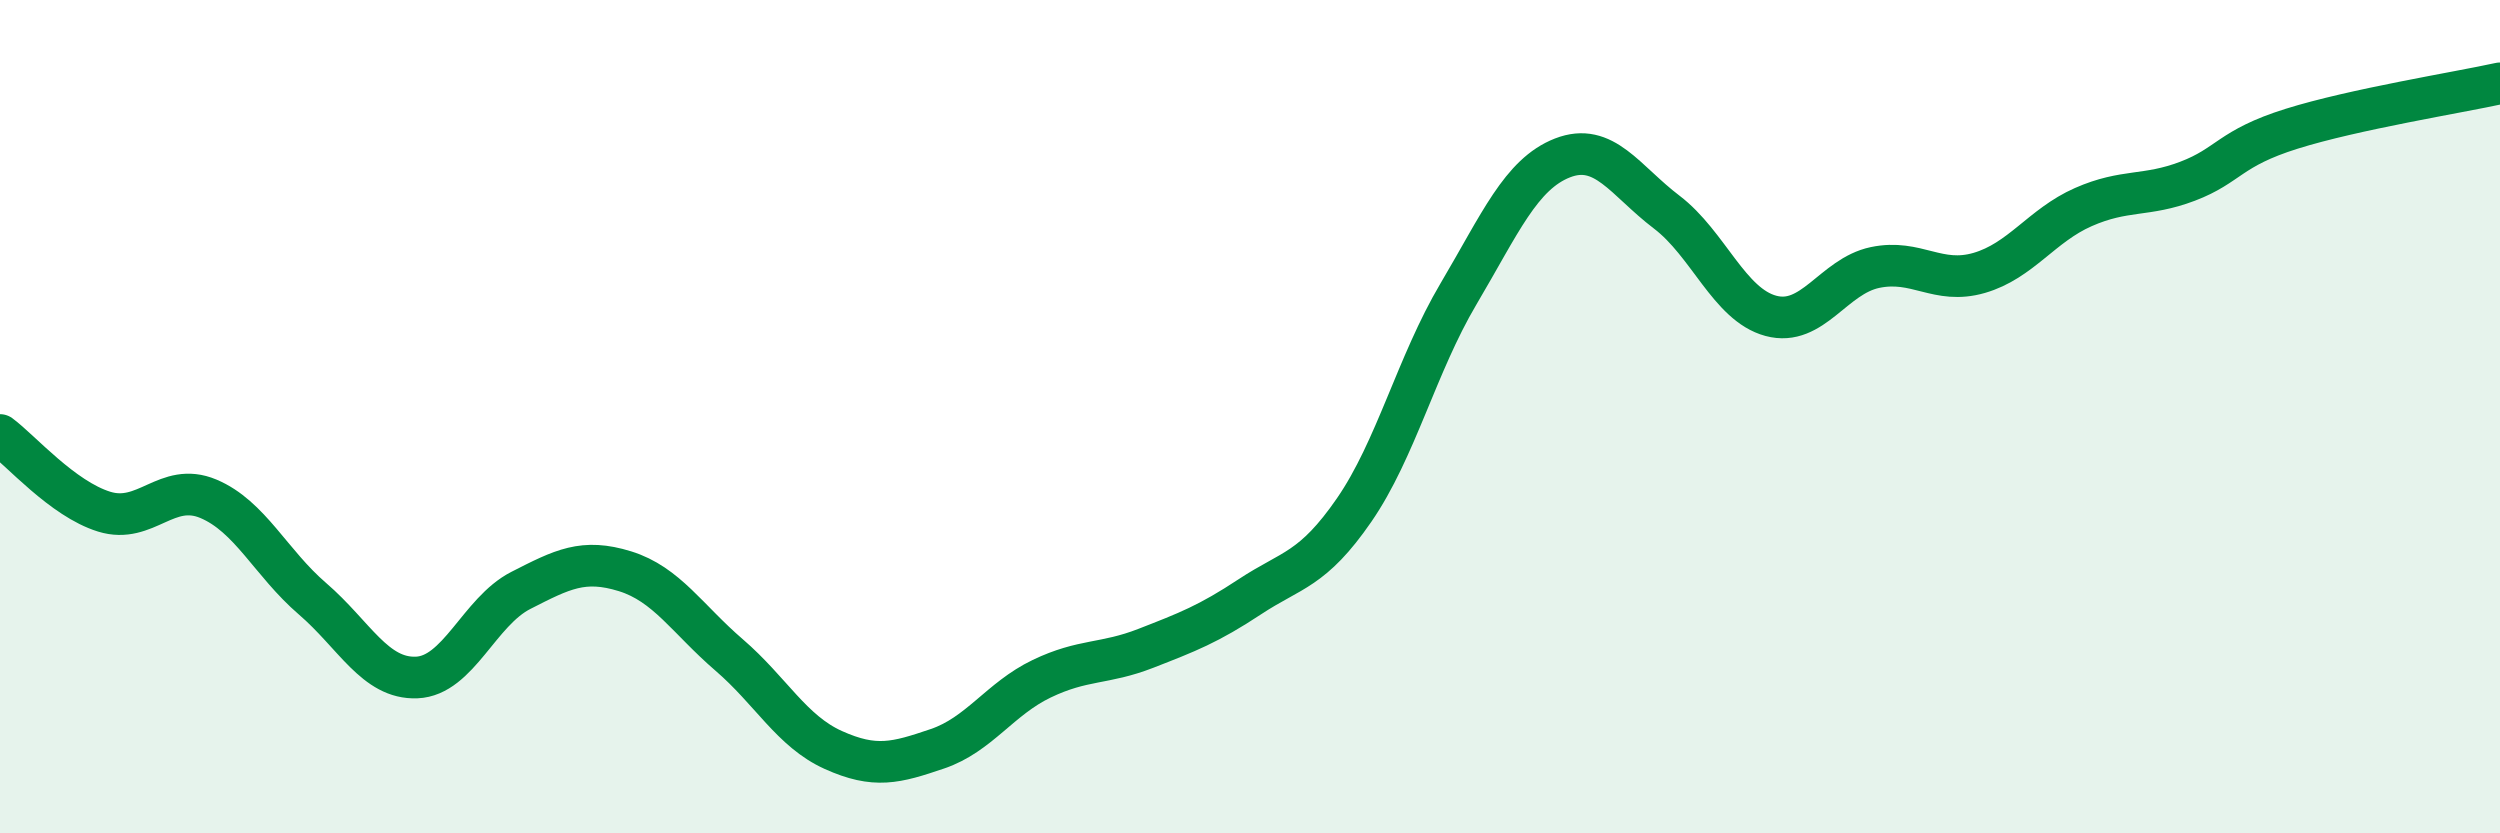
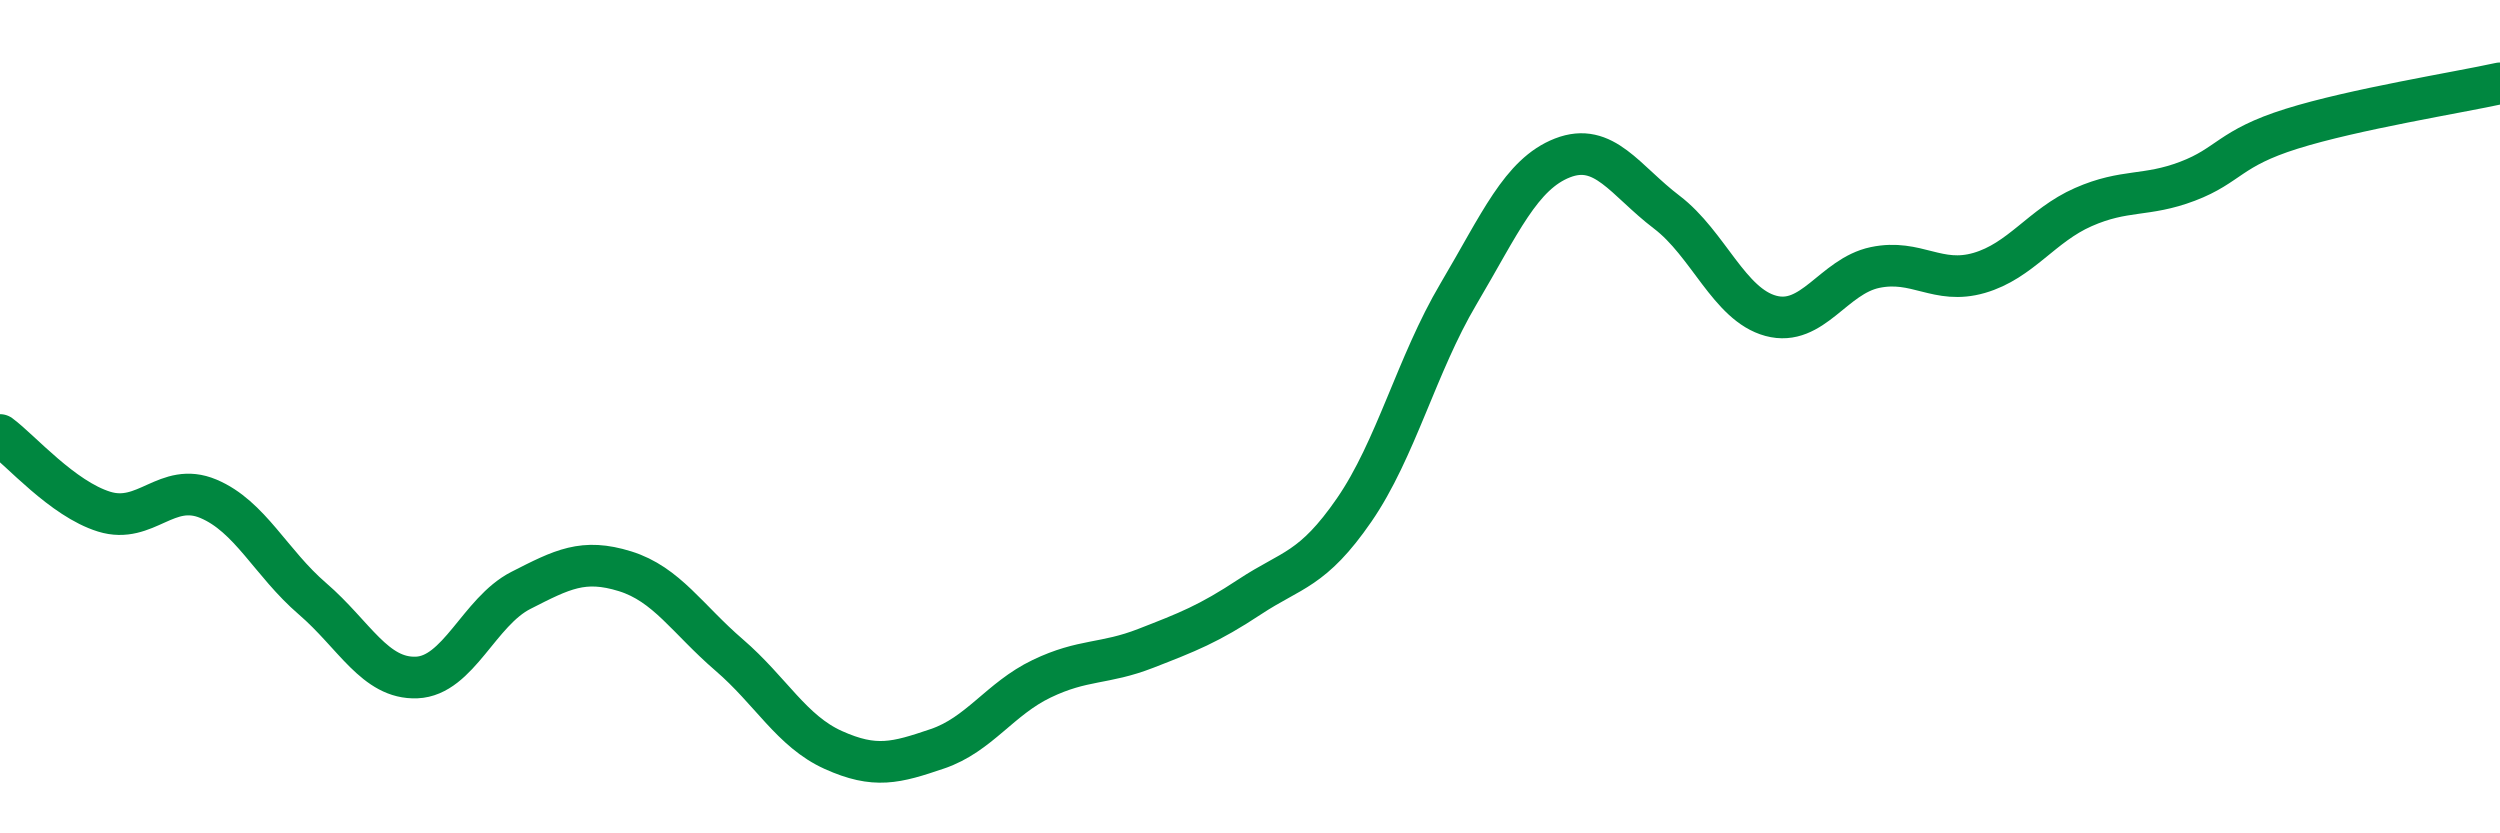
<svg xmlns="http://www.w3.org/2000/svg" width="60" height="20" viewBox="0 0 60 20">
-   <path d="M 0,10.44 C 0.5,10.81 1.5,11.97 2.5,12.28 C 3.5,12.59 4,11.55 5,11.97 C 6,12.39 6.5,13.51 7.5,14.37 C 8.5,15.23 9,16.3 10,16.26 C 11,16.22 11.5,14.68 12.5,14.17 C 13.5,13.66 14,13.4 15,13.71 C 16,14.02 16.5,14.86 17.5,15.72 C 18.5,16.58 19,17.55 20,18 C 21,18.45 21.5,18.31 22.5,17.97 C 23.5,17.63 24,16.77 25,16.29 C 26,15.81 26.5,15.95 27.5,15.56 C 28.5,15.17 29,14.98 30,14.32 C 31,13.66 31.5,13.69 32.5,12.24 C 33.5,10.79 34,8.75 35,7.06 C 36,5.37 36.5,4.18 37.5,3.79 C 38.5,3.4 39,4.33 40,5.09 C 41,5.85 41.5,7.31 42.5,7.58 C 43.5,7.85 44,6.63 45,6.42 C 46,6.21 46.5,6.84 47.5,6.55 C 48.5,6.26 49,5.41 50,4.97 C 51,4.53 51.5,4.73 52.5,4.35 C 53.5,3.97 53.5,3.56 55,3.09 C 56.5,2.62 59,2.22 60,2L60 20L0 20Z" fill="#008740" opacity="0.1" stroke-linecap="round" stroke-linejoin="round" />
  <path d="M 0,10.44 C 0.5,10.81 1.5,11.97 2.5,12.28 C 3.5,12.59 4,11.55 5,11.97 C 6,12.39 6.5,13.51 7.5,14.37 C 8.5,15.23 9,16.3 10,16.26 C 11,16.22 11.5,14.68 12.5,14.17 C 13.5,13.66 14,13.4 15,13.71 C 16,14.02 16.5,14.86 17.5,15.72 C 18.5,16.58 19,17.55 20,18 C 21,18.45 21.5,18.31 22.5,17.97 C 23.5,17.63 24,16.77 25,16.29 C 26,15.81 26.5,15.95 27.5,15.56 C 28.5,15.17 29,14.98 30,14.32 C 31,13.66 31.5,13.69 32.5,12.24 C 33.5,10.79 34,8.75 35,7.06 C 36,5.37 36.5,4.18 37.5,3.79 C 38.5,3.4 39,4.33 40,5.09 C 41,5.85 41.5,7.31 42.5,7.58 C 43.5,7.85 44,6.63 45,6.42 C 46,6.21 46.5,6.84 47.5,6.55 C 48.5,6.26 49,5.41 50,4.97 C 51,4.53 51.5,4.73 52.5,4.35 C 53.5,3.97 53.5,3.56 55,3.09 C 56.5,2.62 59,2.22 60,2" stroke="#008740" stroke-width="1" fill="none" stroke-linecap="round" stroke-linejoin="round" />
</svg>